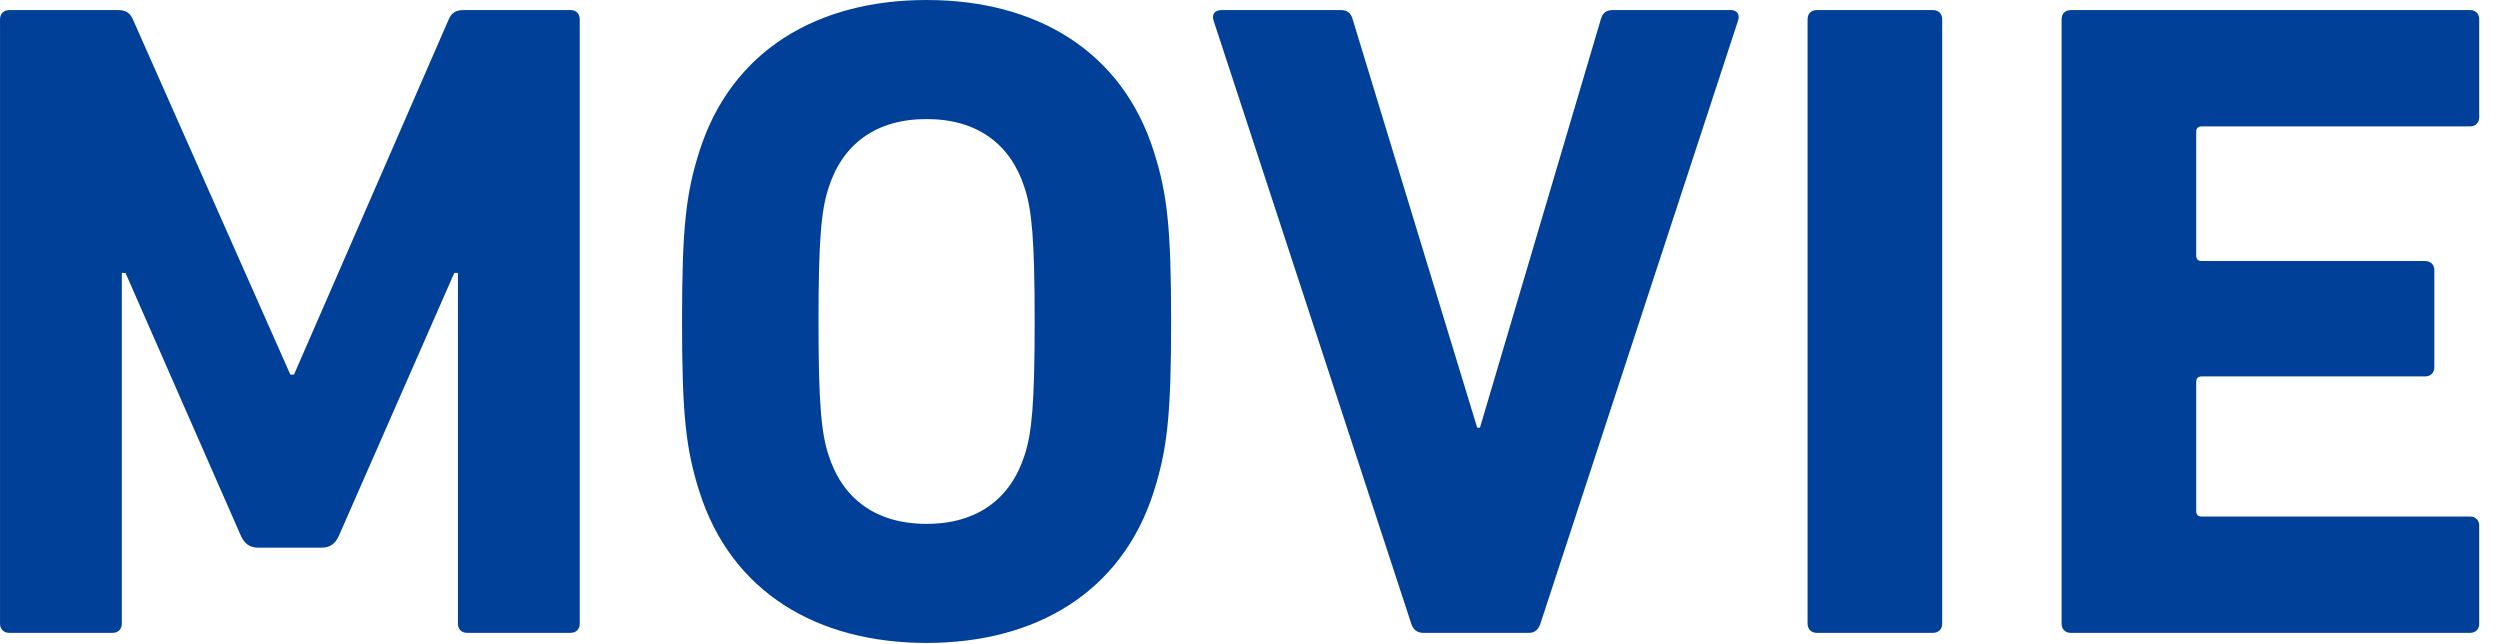
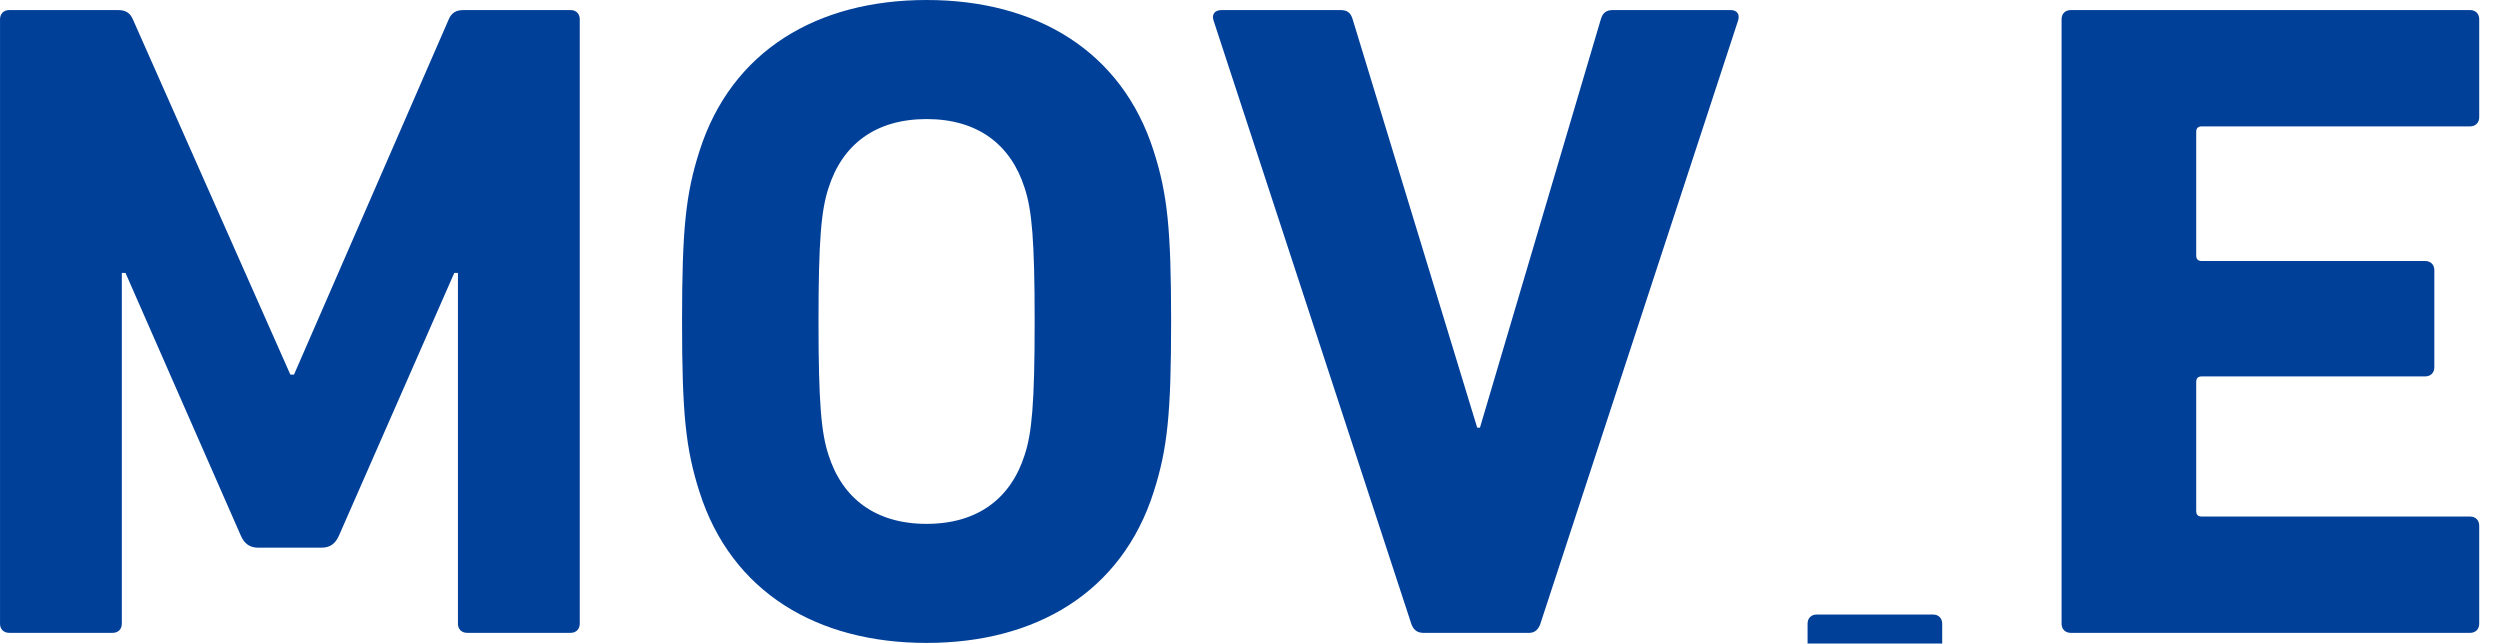
<svg xmlns="http://www.w3.org/2000/svg" fill="none" height="26" viewBox="0 0 101 26" width="101">
-   <path d="m.001 25.197v-24.42c0-.222.148-.37.37-.37h4.403c.296 0 .481.111.592.37l6.364 14.356h.148l6.253-14.356c.111-.259.296-.37.592-.37h4.329c.222 0 .37.148.37.37v24.42c0 .222-.148.37-.37.37h-4.181c-.222 0-.37-.148-.37-.37v-14.171h-.148l-4.662 10.619c-.148.333-.37.481-.703.481h-2.553c-.333 0-.555-.148-.703-.481l-4.662-10.619h-.148v14.171c0 .222-.148.37-.37.37h-4.181c-.222 0-.37-.148-.37-.37zm37.433.777c-4.403 0-7.881-2.035-9.176-6.105-.555-1.739-.703-3.145-.703-6.882 0-3.737.148-5.143.703-6.882 1.295-4.07 4.773-6.105 9.176-6.105s7.881 2.035 9.176 6.105c.555 1.739.703 3.145.703 6.882 0 3.737-.148 5.143-.703 6.882-1.295 4.07-4.773 6.105-9.176 6.105zm0-4.81c2.072 0 3.404-1.036 3.959-2.775.296-.888.407-2.109.407-5.402 0-3.293-.111-4.514-.407-5.402-.555-1.739-1.887-2.775-3.959-2.775s-3.404 1.036-3.959 2.775c-.296.888-.407 2.109-.407 5.402 0 3.293.111 4.514.407 5.402.555 1.739 1.887 2.775 3.959 2.775zm24.354 4.403h-4.292c-.259 0-.407-.148-.481-.37l-7.992-24.383c-.074-.259.074-.407.333-.407h4.81c.259 0 .407.111.481.37l5.032 16.502h.111l4.884-16.502c.074-.259.222-.37.481-.37h4.773c.222 0 .37.148.296.407l-7.992 24.383c-.074.222-.222.37-.444.37zm11.238-.37v-24.42c0-.222.148-.37.37-.37h4.699c.222 0 .37.148.37.37v24.42c0 .222-.148.37-.37.37h-4.699c-.222 0-.37-.148-.37-.37zm10.262 0v-24.42c0-.222.148-.37.37-.37h16.132c.222 0 .37.148.37.37v3.959c0 .222-.148.37-.37.37h-10.841c-.148 0-.222.074-.222.222v4.995c0 .148.074.222.222.222h9.028c.222 0 .37.148.37.37v3.922c0 .222-.148.37-.37.37h-9.028c-.148 0-.222.074-.222.222v5.217c0 .148.074.222.222.222h10.841c.222 0 .37.148.37.37v3.959c0 .222-.148.37-.37.37h-16.132c-.222 0-.37-.148-.37-.37z" fill="#014099" />
+   <path d="m.001 25.197v-24.42c0-.222.148-.37.37-.37h4.403c.296 0 .481.111.592.37l6.364 14.356h.148l6.253-14.356c.111-.259.296-.37.592-.37h4.329c.222 0 .37.148.37.37v24.42c0 .222-.148.37-.37.37h-4.181c-.222 0-.37-.148-.37-.37v-14.171h-.148l-4.662 10.619c-.148.333-.37.481-.703.481h-2.553c-.333 0-.555-.148-.703-.481l-4.662-10.619h-.148v14.171c0 .222-.148.37-.37.37h-4.181c-.222 0-.37-.148-.37-.37zm37.433.777c-4.403 0-7.881-2.035-9.176-6.105-.555-1.739-.703-3.145-.703-6.882 0-3.737.148-5.143.703-6.882 1.295-4.07 4.773-6.105 9.176-6.105s7.881 2.035 9.176 6.105c.555 1.739.703 3.145.703 6.882 0 3.737-.148 5.143-.703 6.882-1.295 4.07-4.773 6.105-9.176 6.105zm0-4.81c2.072 0 3.404-1.036 3.959-2.775.296-.888.407-2.109.407-5.402 0-3.293-.111-4.514-.407-5.402-.555-1.739-1.887-2.775-3.959-2.775s-3.404 1.036-3.959 2.775c-.296.888-.407 2.109-.407 5.402 0 3.293.111 4.514.407 5.402.555 1.739 1.887 2.775 3.959 2.775zm24.354 4.403h-4.292c-.259 0-.407-.148-.481-.37l-7.992-24.383c-.074-.259.074-.407.333-.407h4.81c.259 0 .407.111.481.37l5.032 16.502h.111l4.884-16.502c.074-.259.222-.37.481-.37h4.773c.222 0 .37.148.296.407l-7.992 24.383c-.074.222-.222.37-.444.37zm11.238-.37c0-.222.148-.37.37-.37h4.699c.222 0 .37.148.37.37v24.42c0 .222-.148.37-.37.37h-4.699c-.222 0-.37-.148-.37-.37zm10.262 0v-24.42c0-.222.148-.37.37-.37h16.132c.222 0 .37.148.37.37v3.959c0 .222-.148.37-.37.37h-10.841c-.148 0-.222.074-.222.222v4.995c0 .148.074.222.222.222h9.028c.222 0 .37.148.37.37v3.922c0 .222-.148.37-.37.37h-9.028c-.148 0-.222.074-.222.222v5.217c0 .148.074.222.222.222h10.841c.222 0 .37.148.37.37v3.959c0 .222-.148.37-.37.37h-16.132c-.222 0-.37-.148-.37-.37z" fill="#014099" />
</svg>